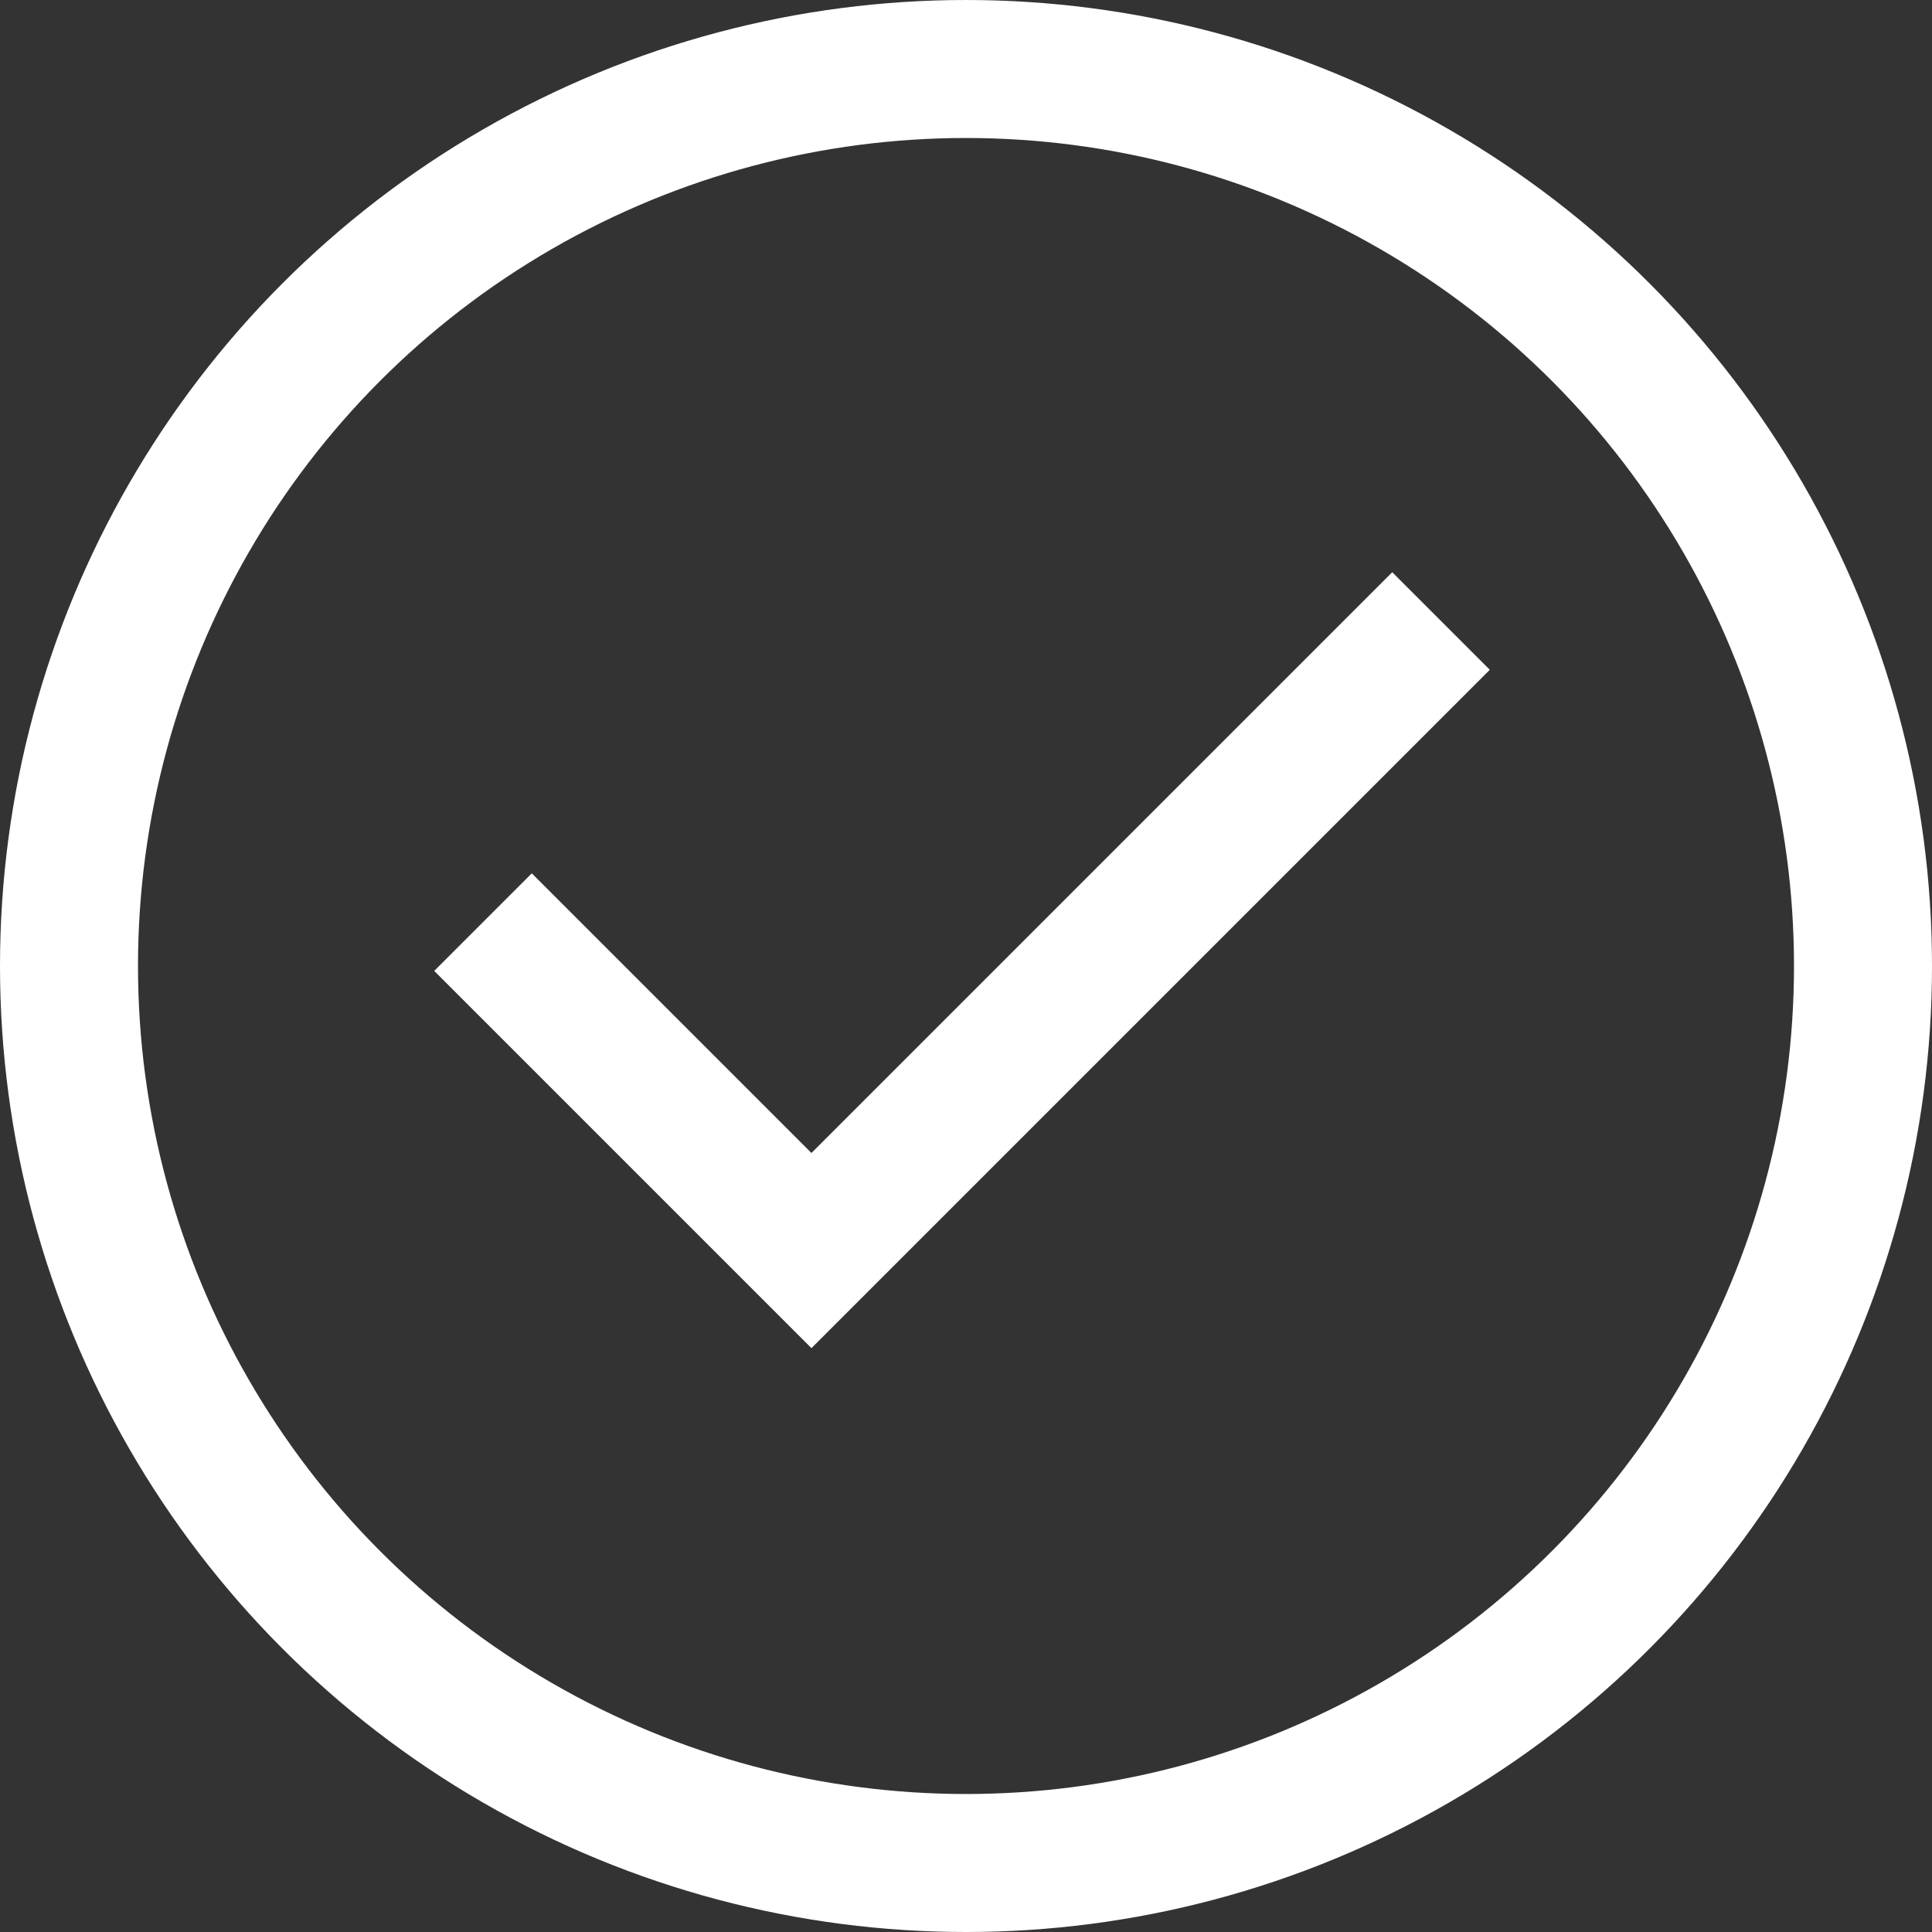
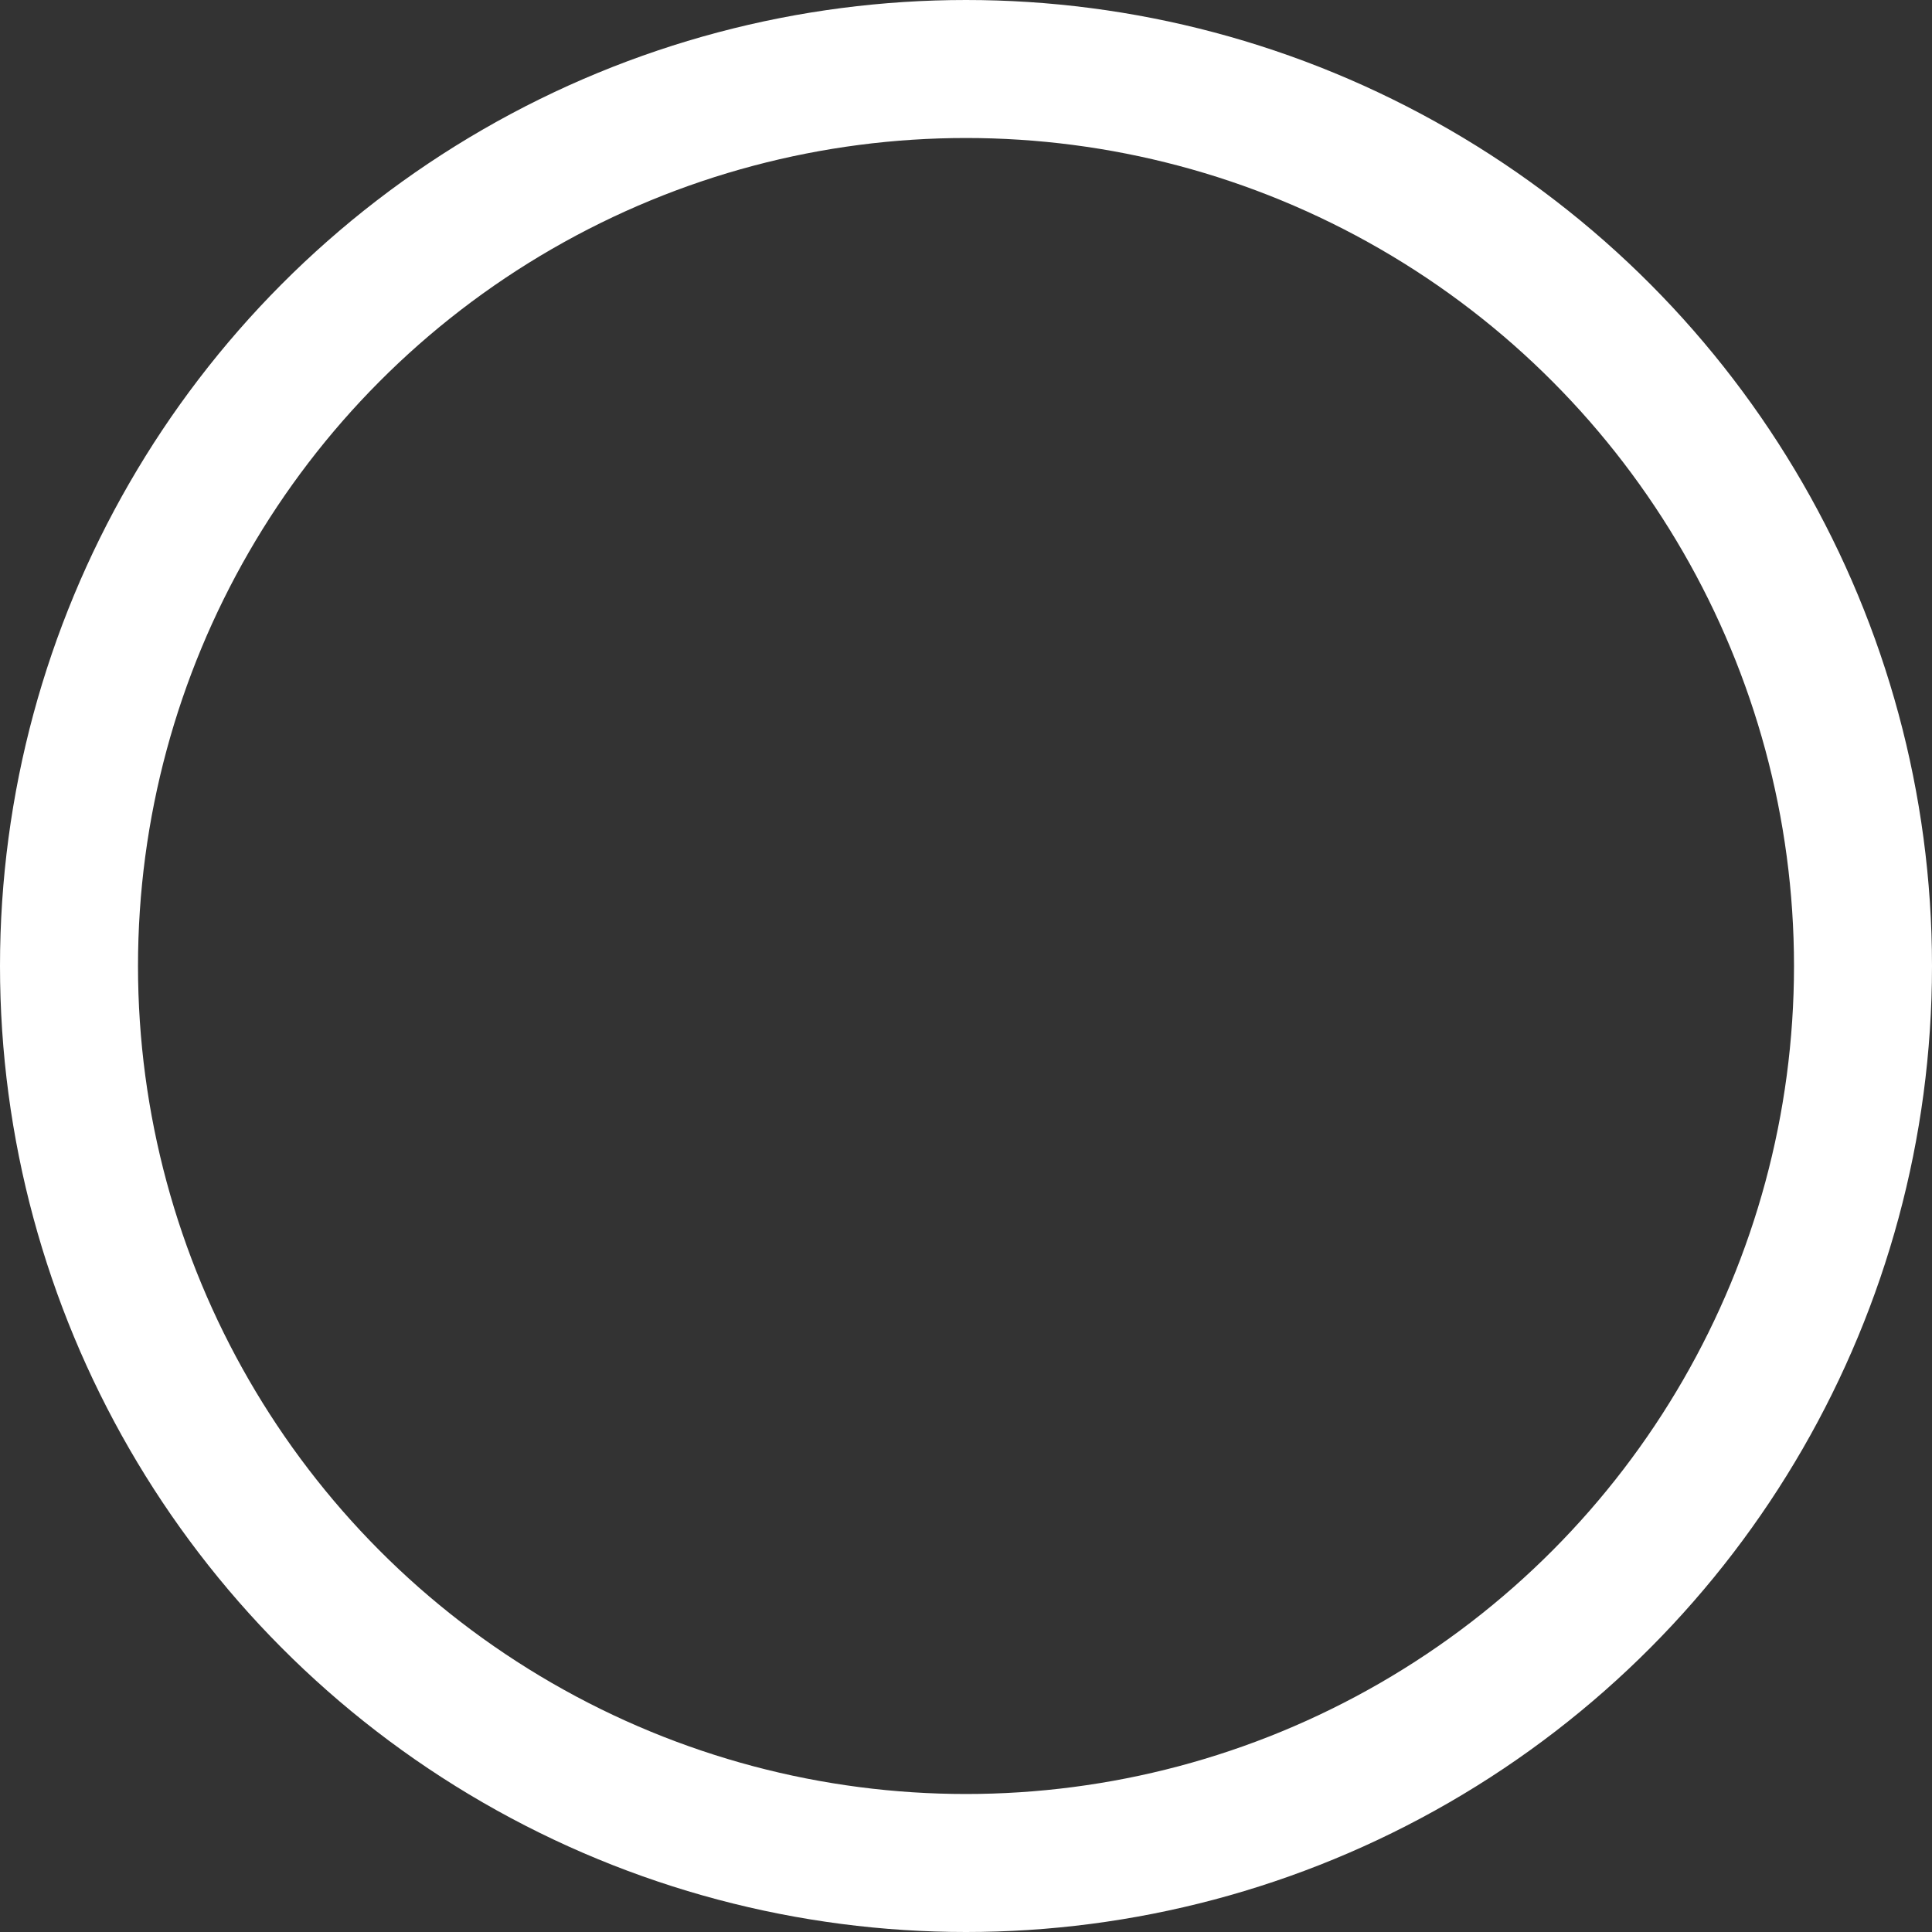
<svg xmlns="http://www.w3.org/2000/svg" width="14" height="14" viewBox="0 0 14 14">
  <rect x="0" y="0" width="14" height="14" fill="#333333" stroke="none" />
-   <path id="パス_418" data-name="パス 418" d="M1491.013,1125.169l2.38,2.38,4.562-4.562" transform="translate(-1487.513 -1118.487)" fill="none" stroke="#fff" stroke-width="1" />
  <g id="楕円形_235" data-name="楕円形 235" fill="none" stroke="#fff" stroke-width="1">
-     <circle cx="7" cy="7" r="7" stroke="none" />
    <circle cx="7" cy="7" r="6.5" fill="none" />
  </g>
</svg>